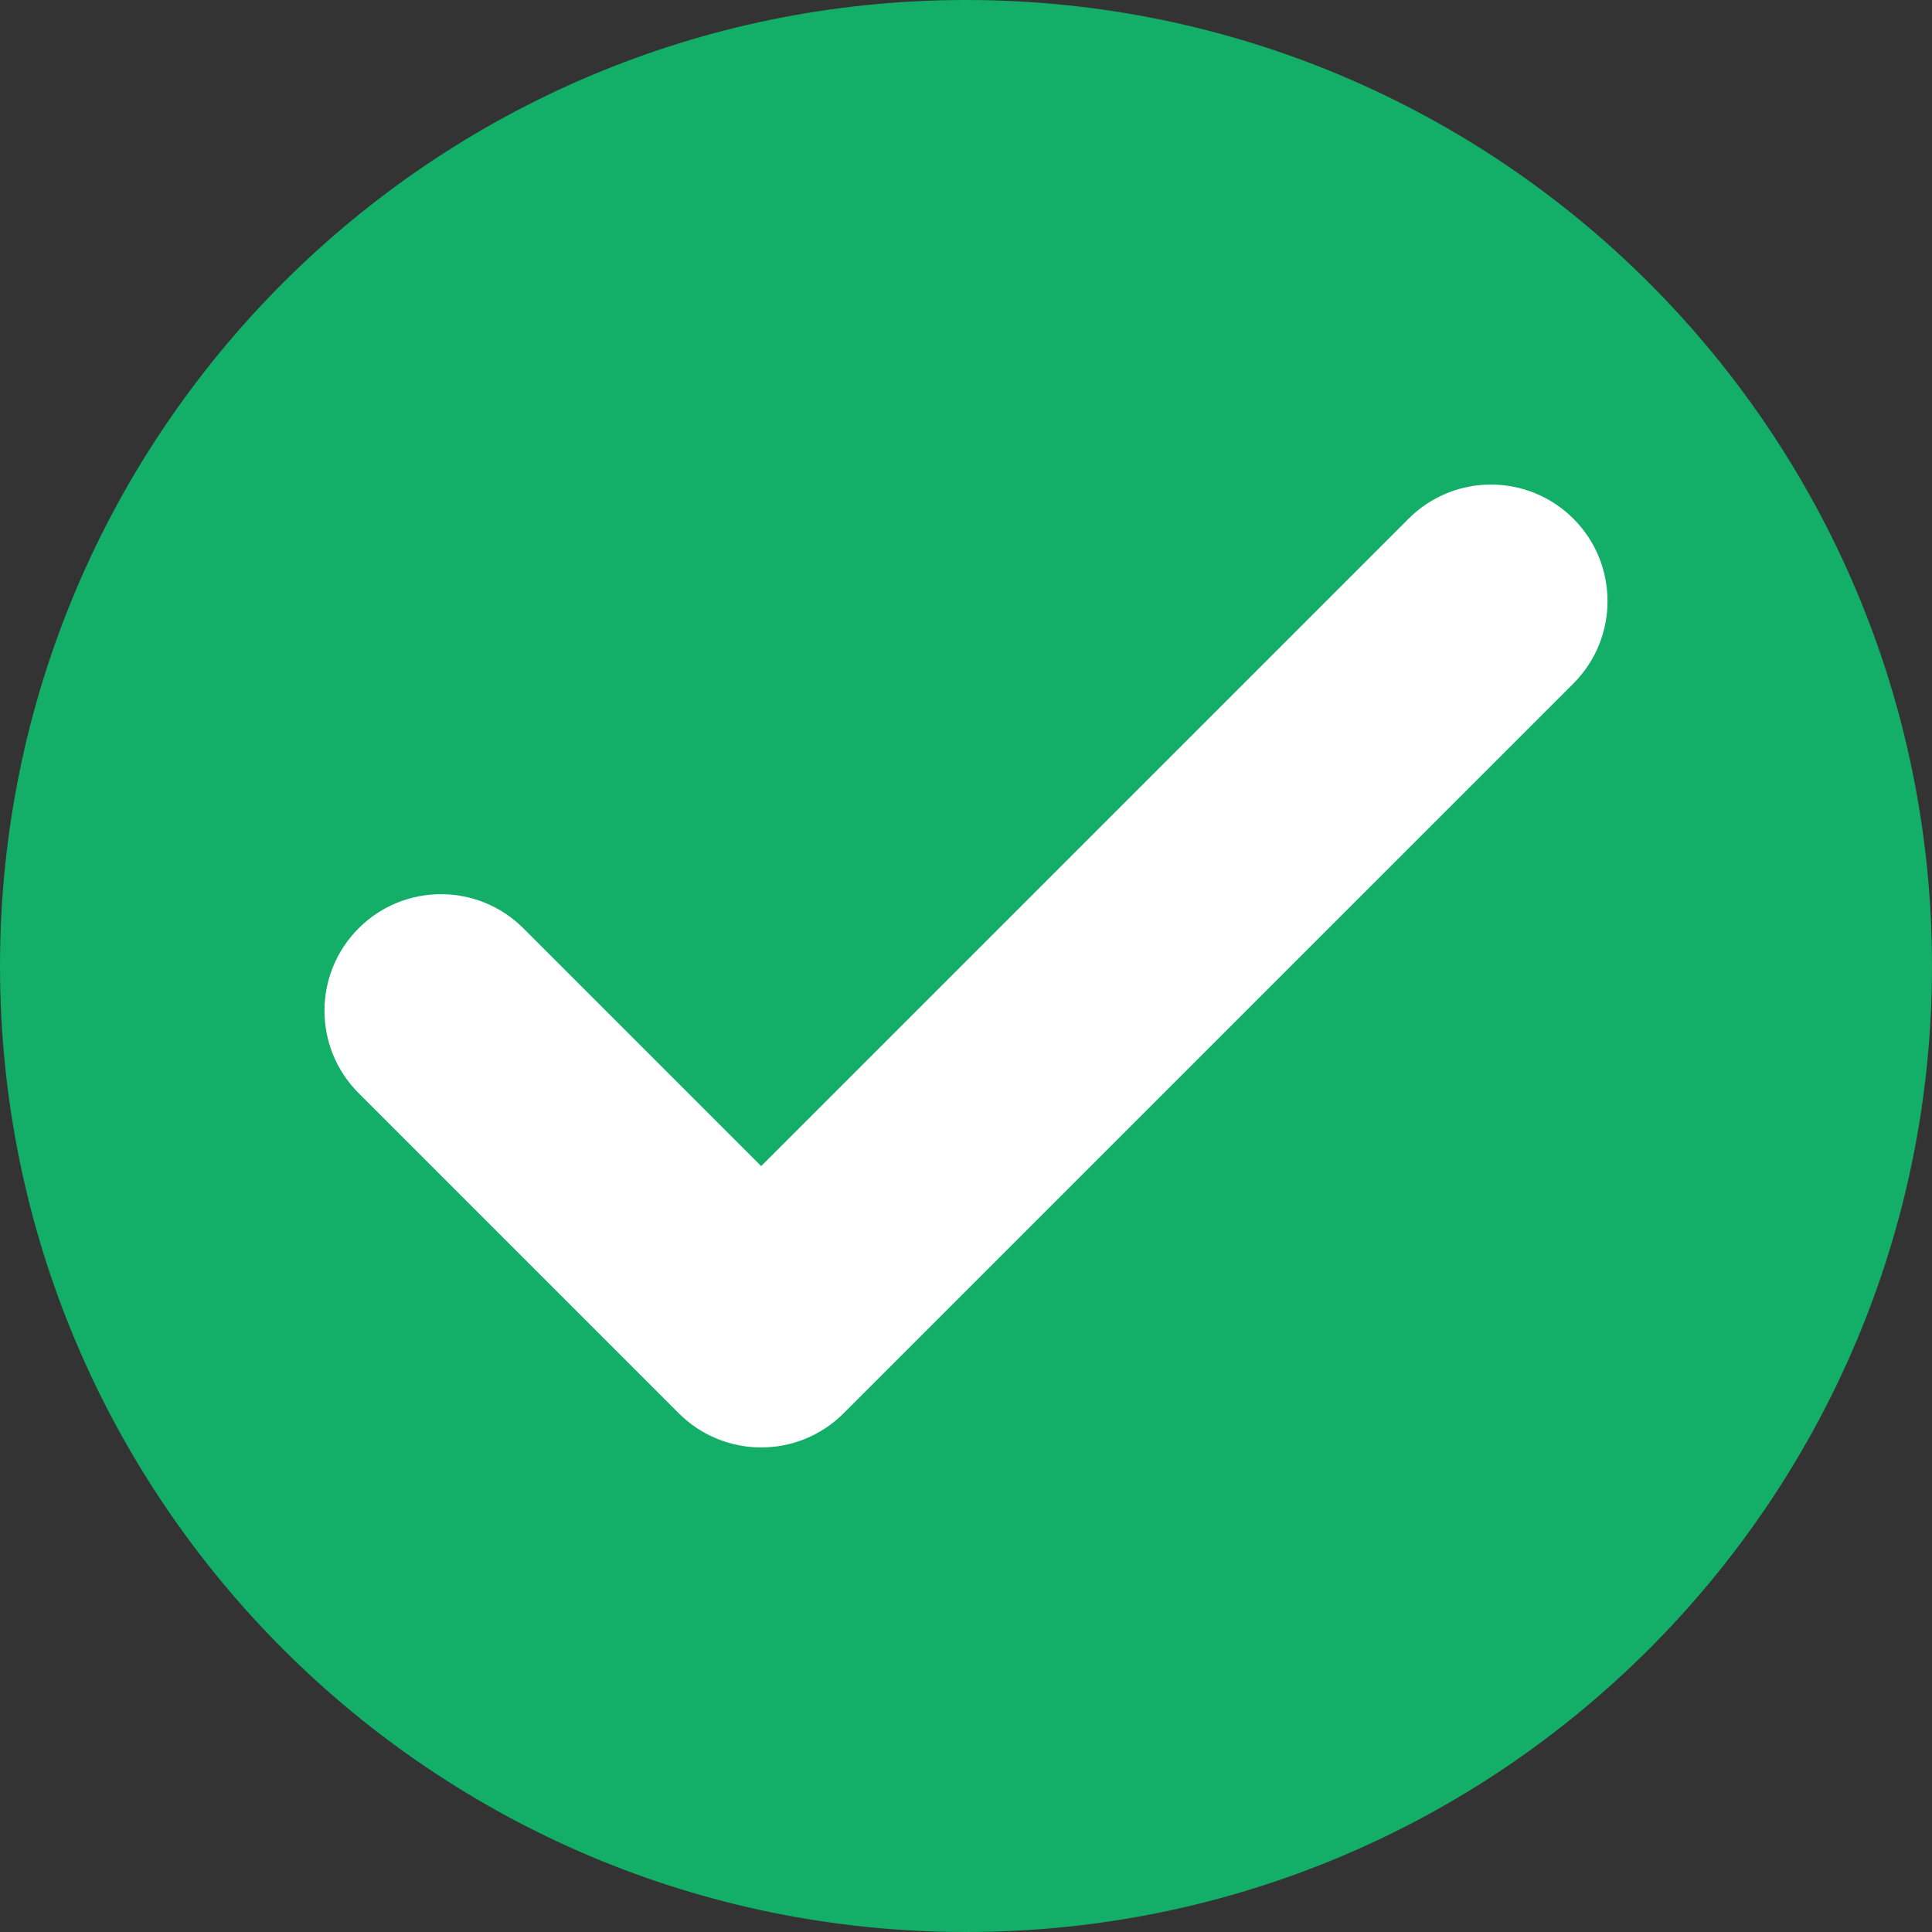
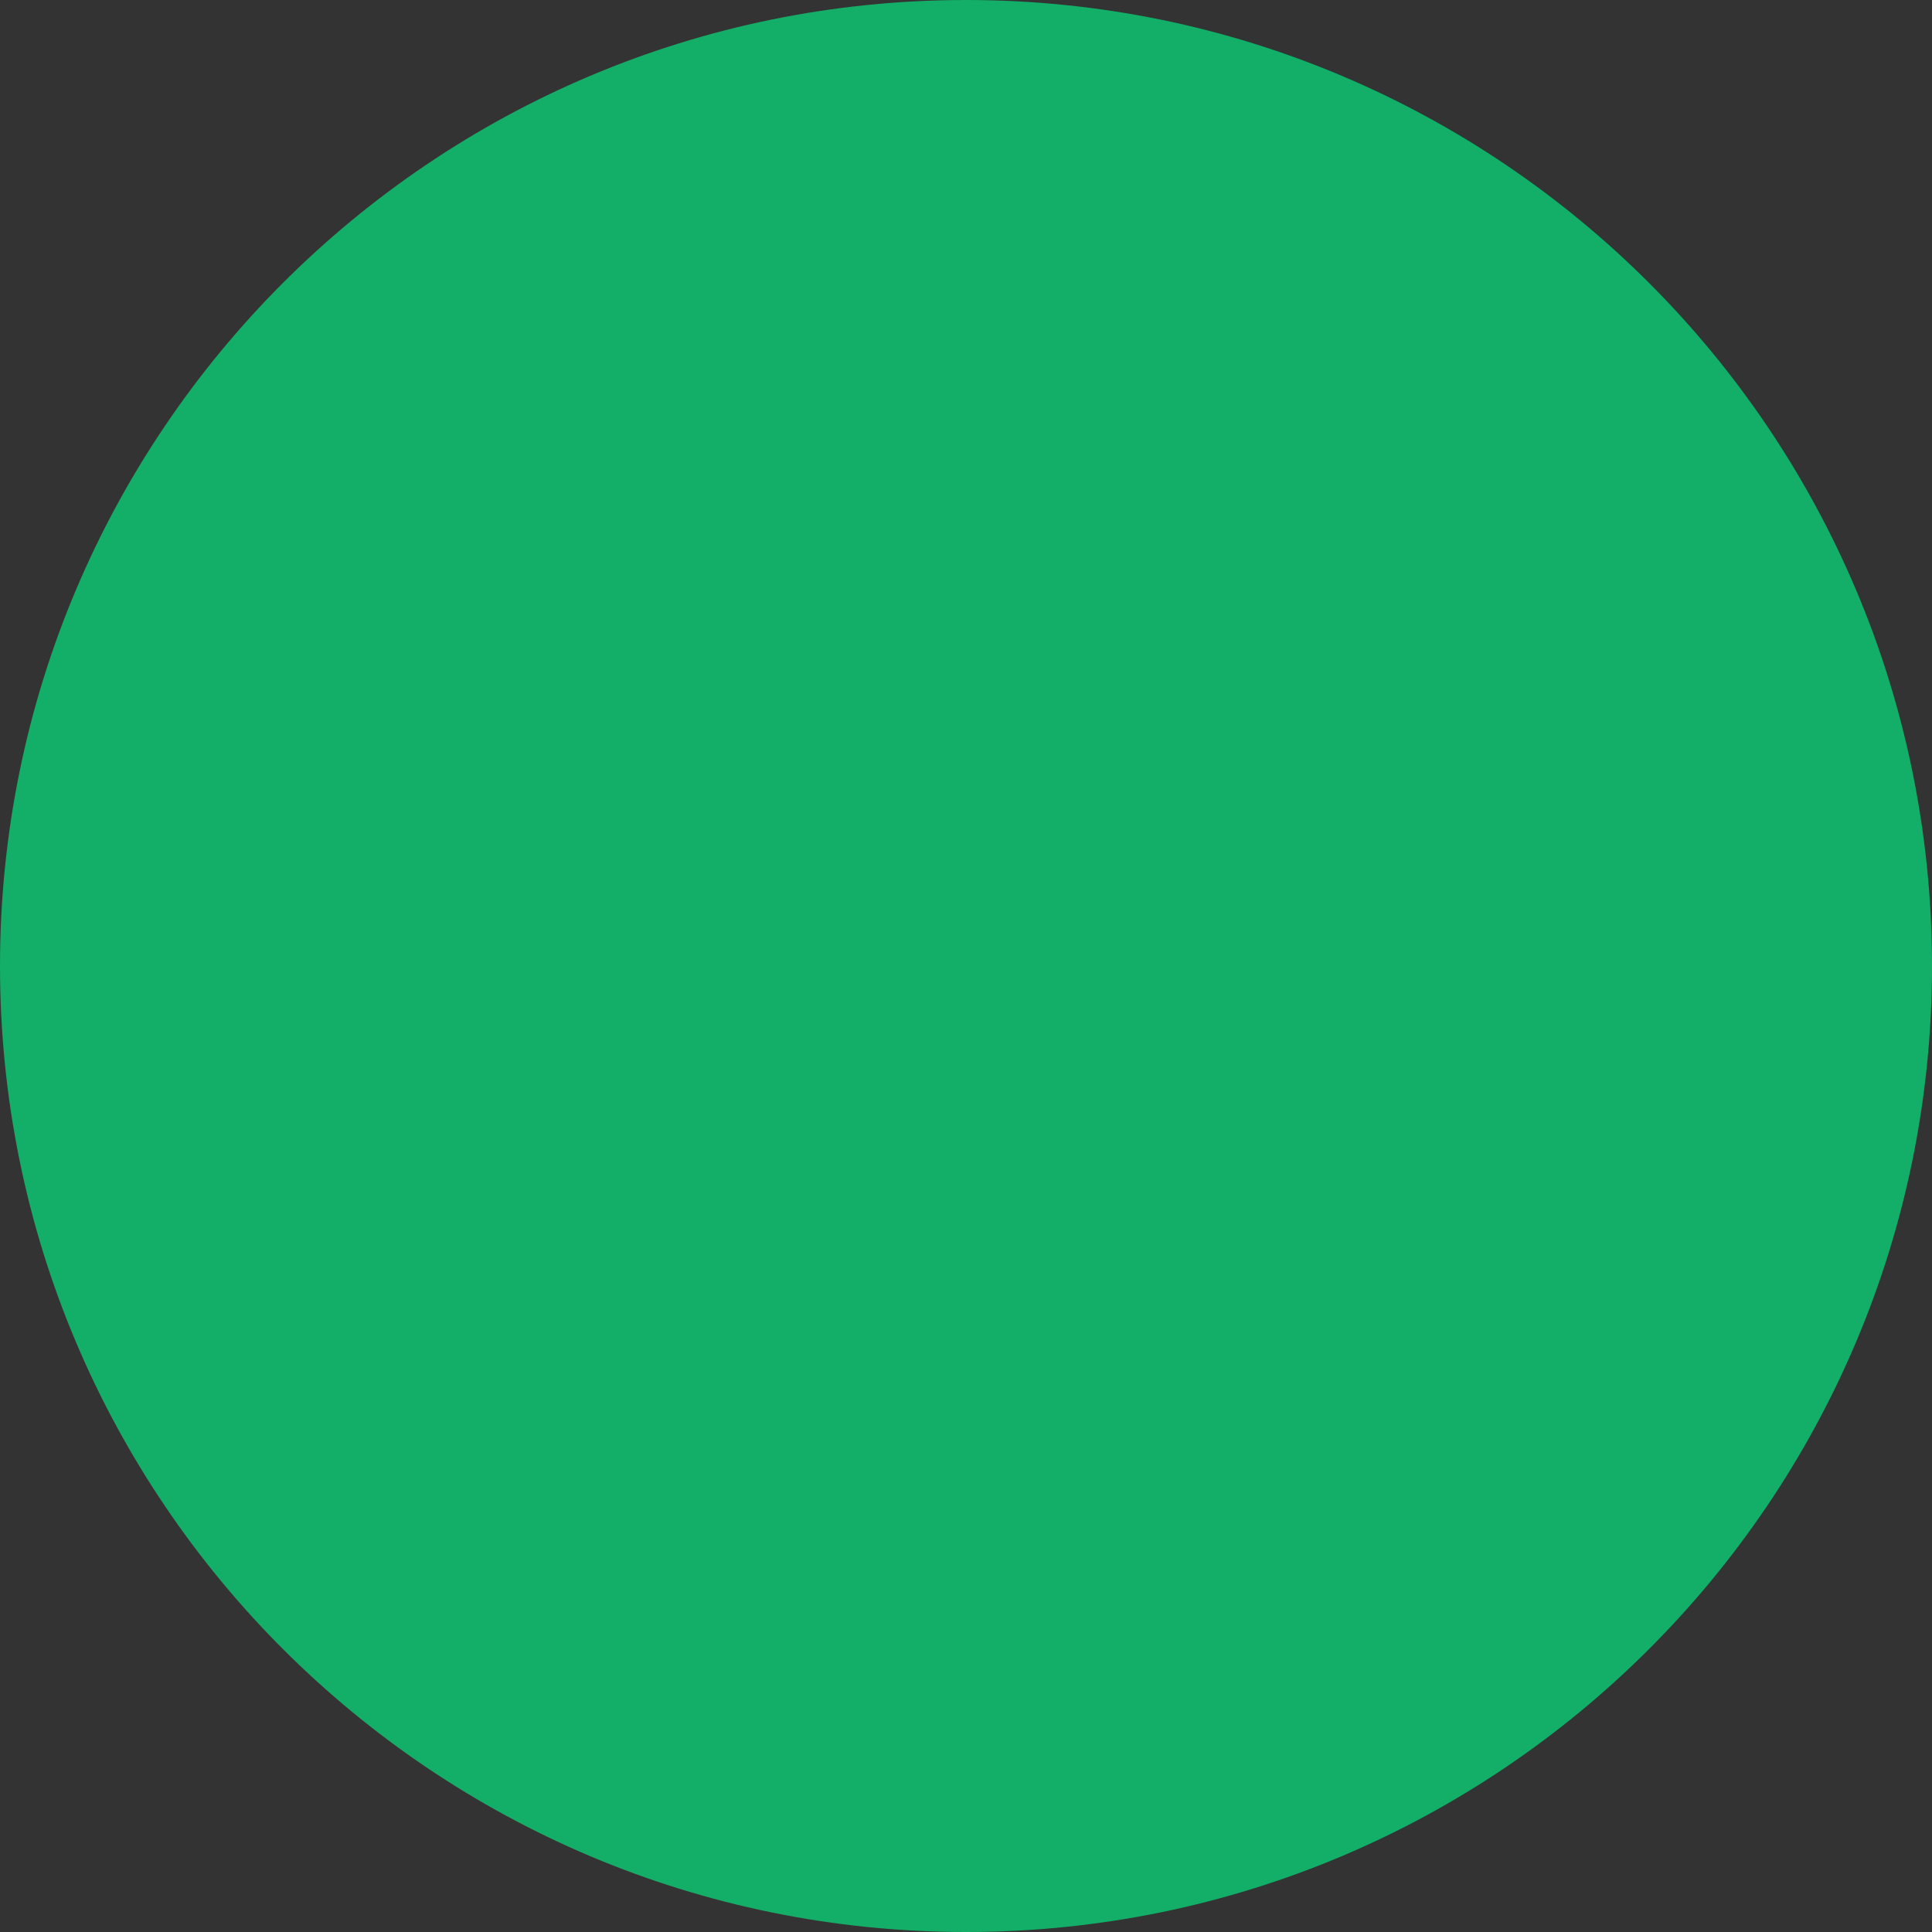
<svg xmlns="http://www.w3.org/2000/svg" fill="#000000" height="400" preserveAspectRatio="xMidYMid meet" version="1" viewBox="56.0 56.0 400.0 400.0" width="400" zoomAndPan="magnify">
  <rect x="56.0" y="56.0" width="400.0" height="400.0" fill="#333333" stroke="none" />
  <g>
    <g id="change1_1">
      <path d="M 456 256 C 456 366.457 366.457 456 256 456 C 145.543 456 56 366.457 56 256 C 56 145.543 145.543 56 256 56 C 366.457 56 456 145.543 456 256" fill="#13ae67" />
    </g>
    <g id="change2_1">
-       <path d="M 347.633 163.391 L 213.598 297.43 L 164.363 248.199 C 154.945 238.777 139.668 238.777 130.246 248.199 C 120.824 257.621 120.824 272.895 130.246 282.316 L 196.535 348.609 C 201.246 353.316 207.422 355.676 213.598 355.676 C 219.77 355.676 225.945 353.316 230.656 348.609 L 381.754 197.512 C 391.176 188.09 391.176 172.812 381.754 163.391 C 372.332 153.969 357.055 153.969 347.633 163.391" fill="#ffffff" />
-     </g>
+       </g>
  </g>
</svg>